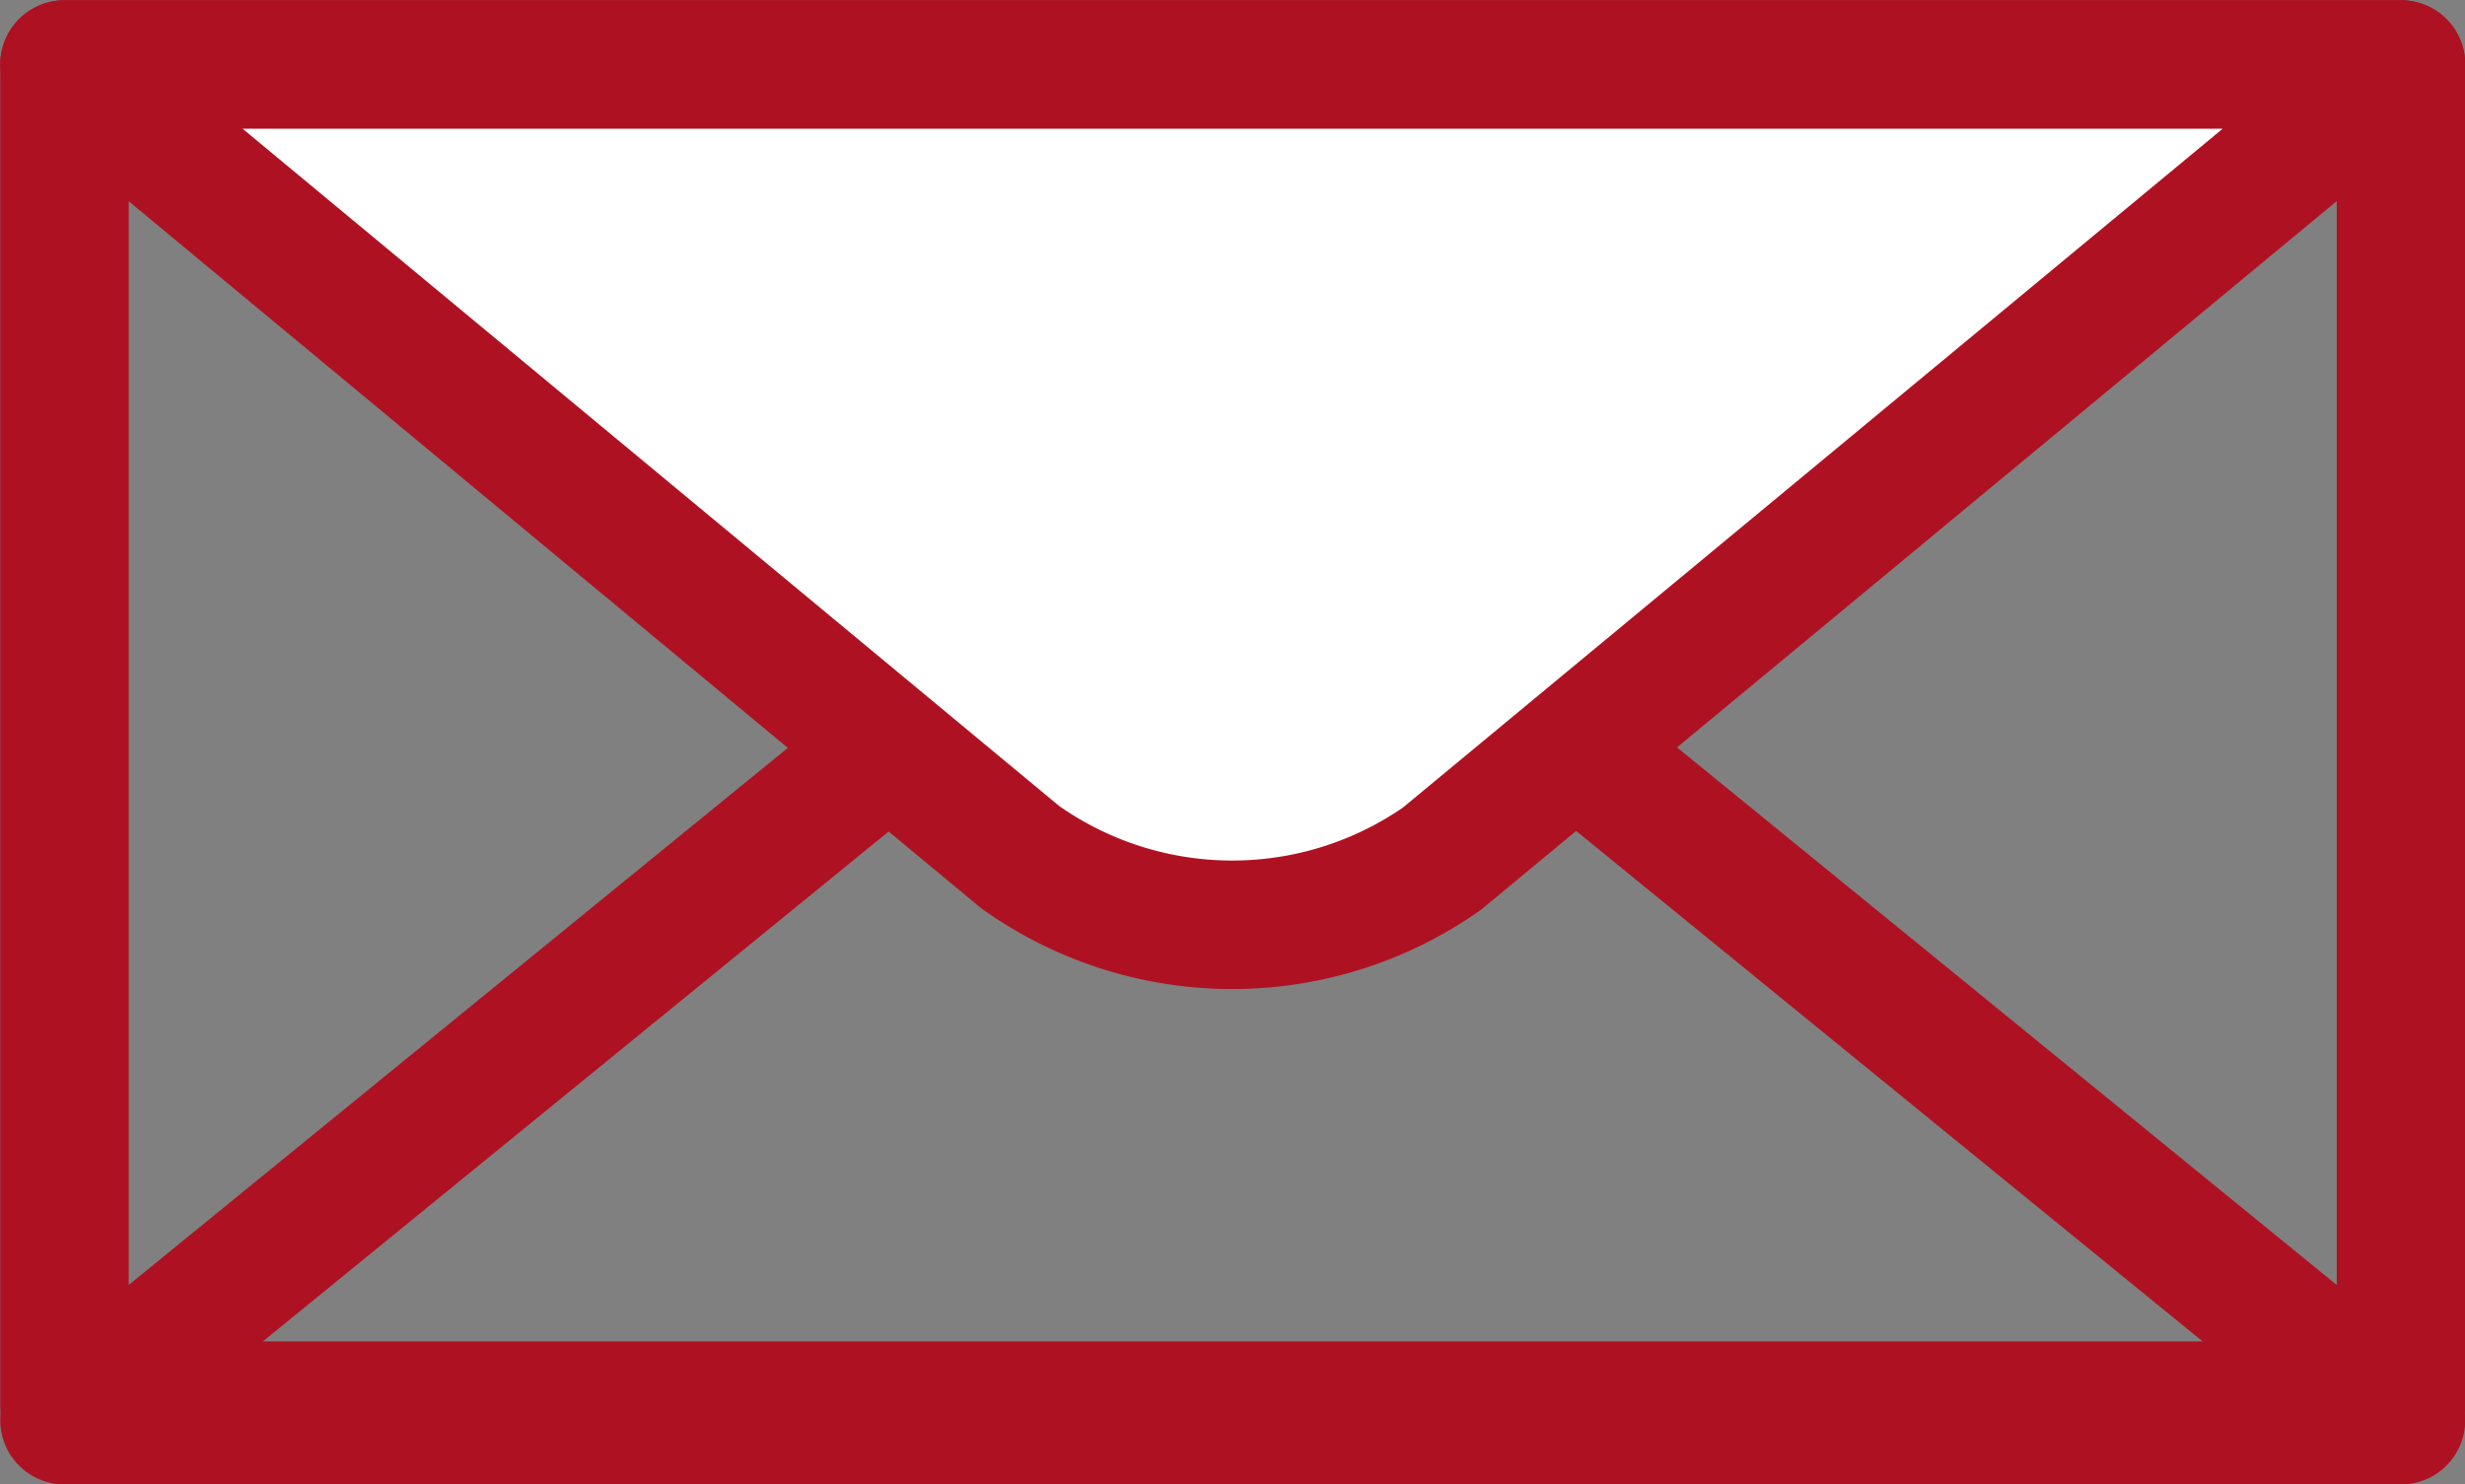
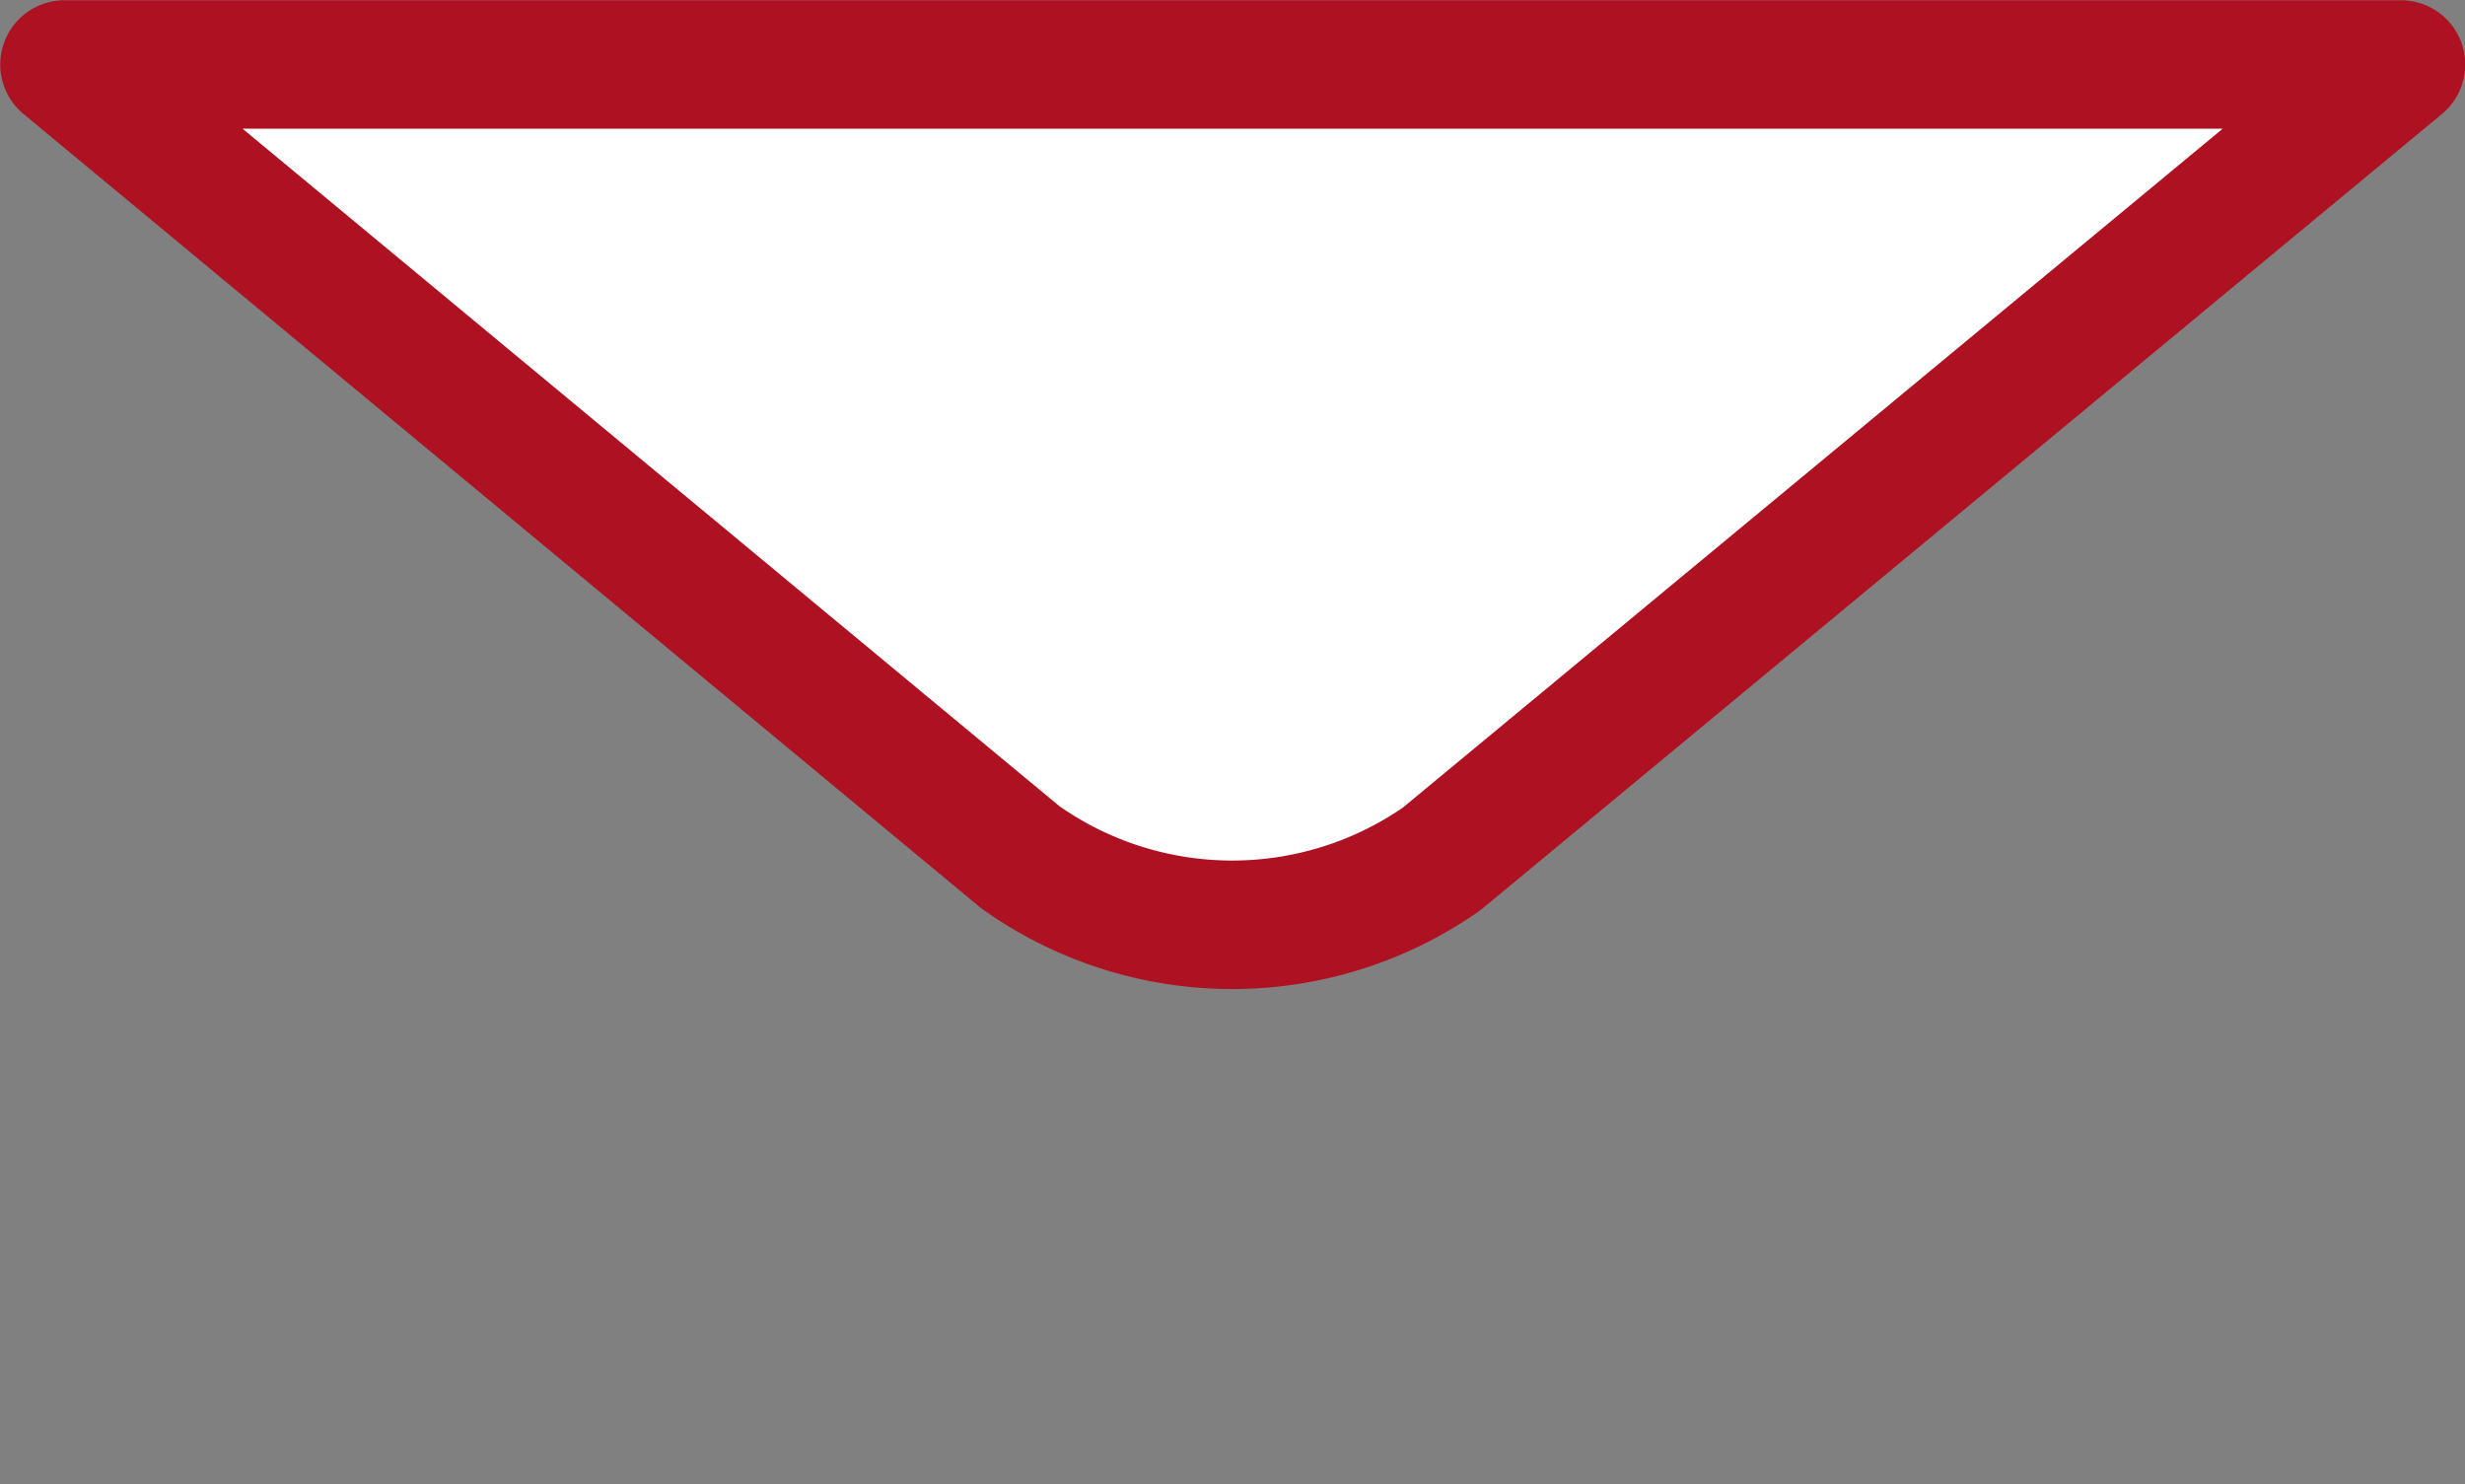
<svg xmlns="http://www.w3.org/2000/svg" viewBox="0 0 52.75 31.76">
  <rect x="0" y="0" width="52.75" height="31.76" fill="#808080" stroke="none" />
  <defs>
    <style>.cls-1{fill:none;}.cls-1,.cls-2{stroke:#ae1222;stroke-linecap:round;stroke-linejoin:round;stroke-width:2.75px;}.cls-2{fill:#fff;}</style>
  </defs>
  <title>Asset 10</title>
  <g id="Layer_2" data-name="Layer 2">
    <g id="Layer_1-2" data-name="Layer 1">
-       <rect class="cls-1" x="1.38" y="1.38" width="50" height="28.7" />
-       <polygon class="cls-1" points="26.38 10.02 51.38 30.39 1.38 30.39 26.38 10.02" />
      <path class="cls-2" d="M21.83,18.34,1.38,1.38h50l-20.53,17A7.83,7.83,0,0,1,21.83,18.34Z" />
    </g>
  </g>
</svg>